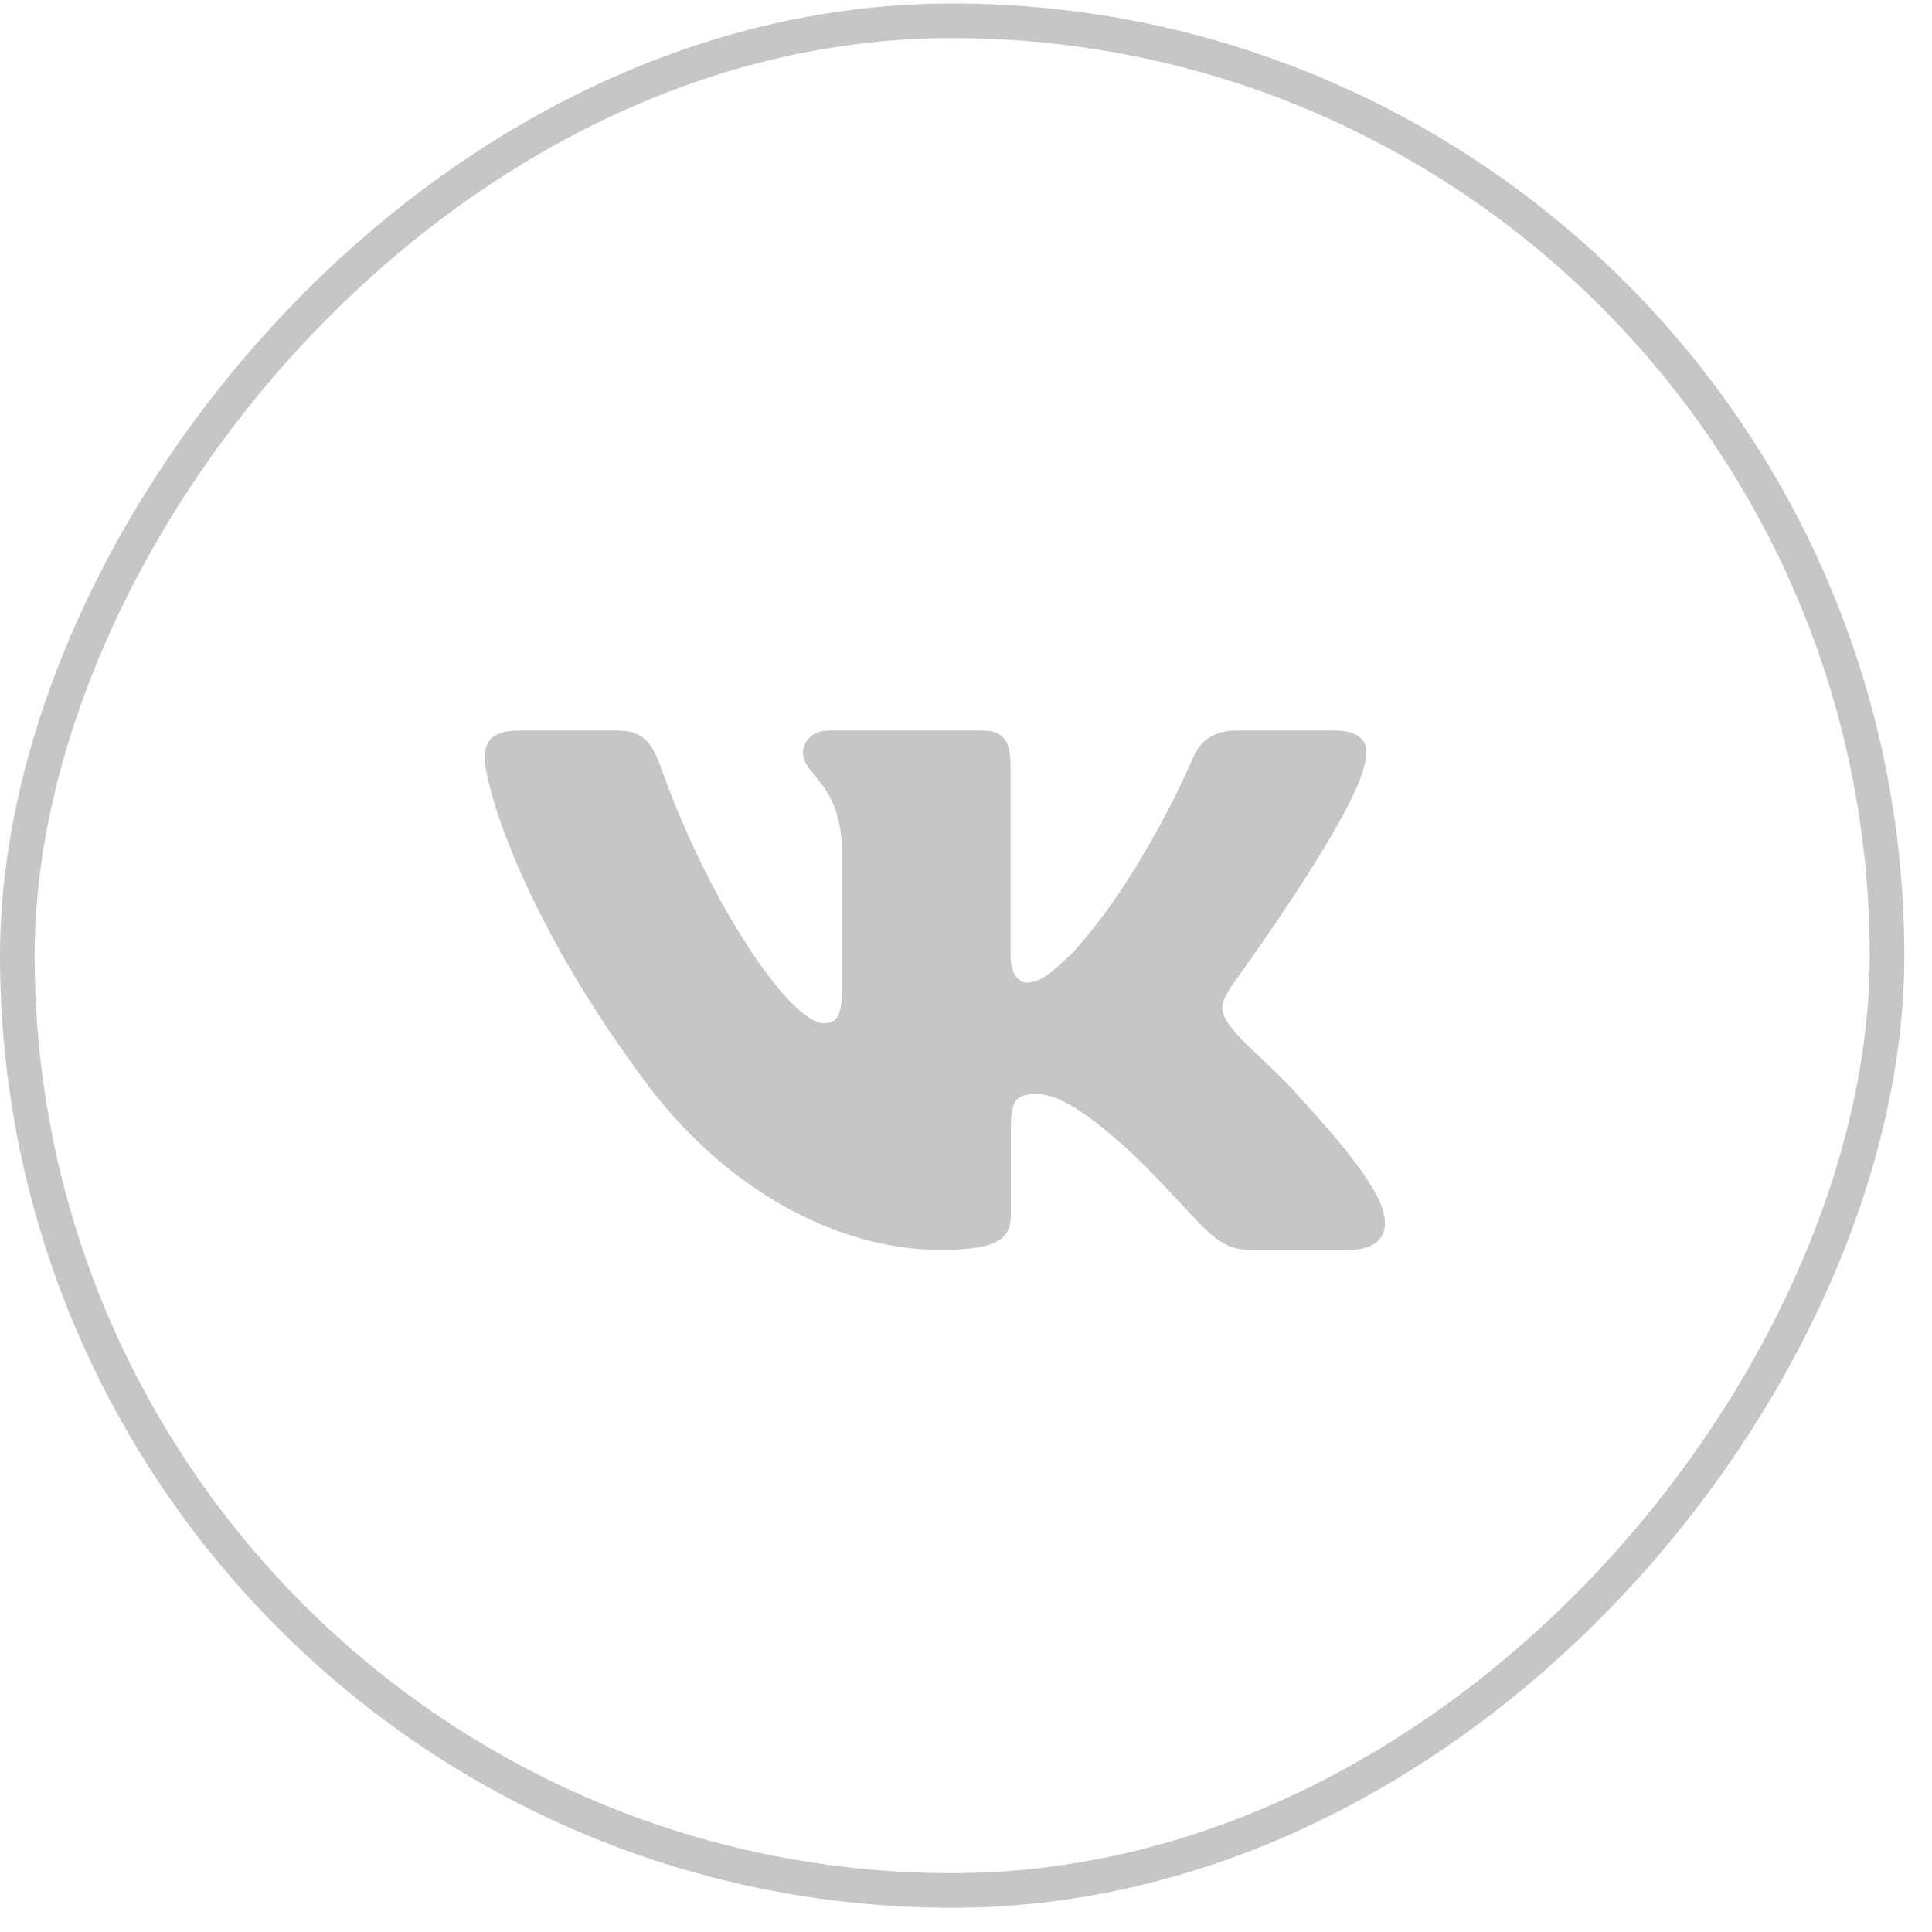
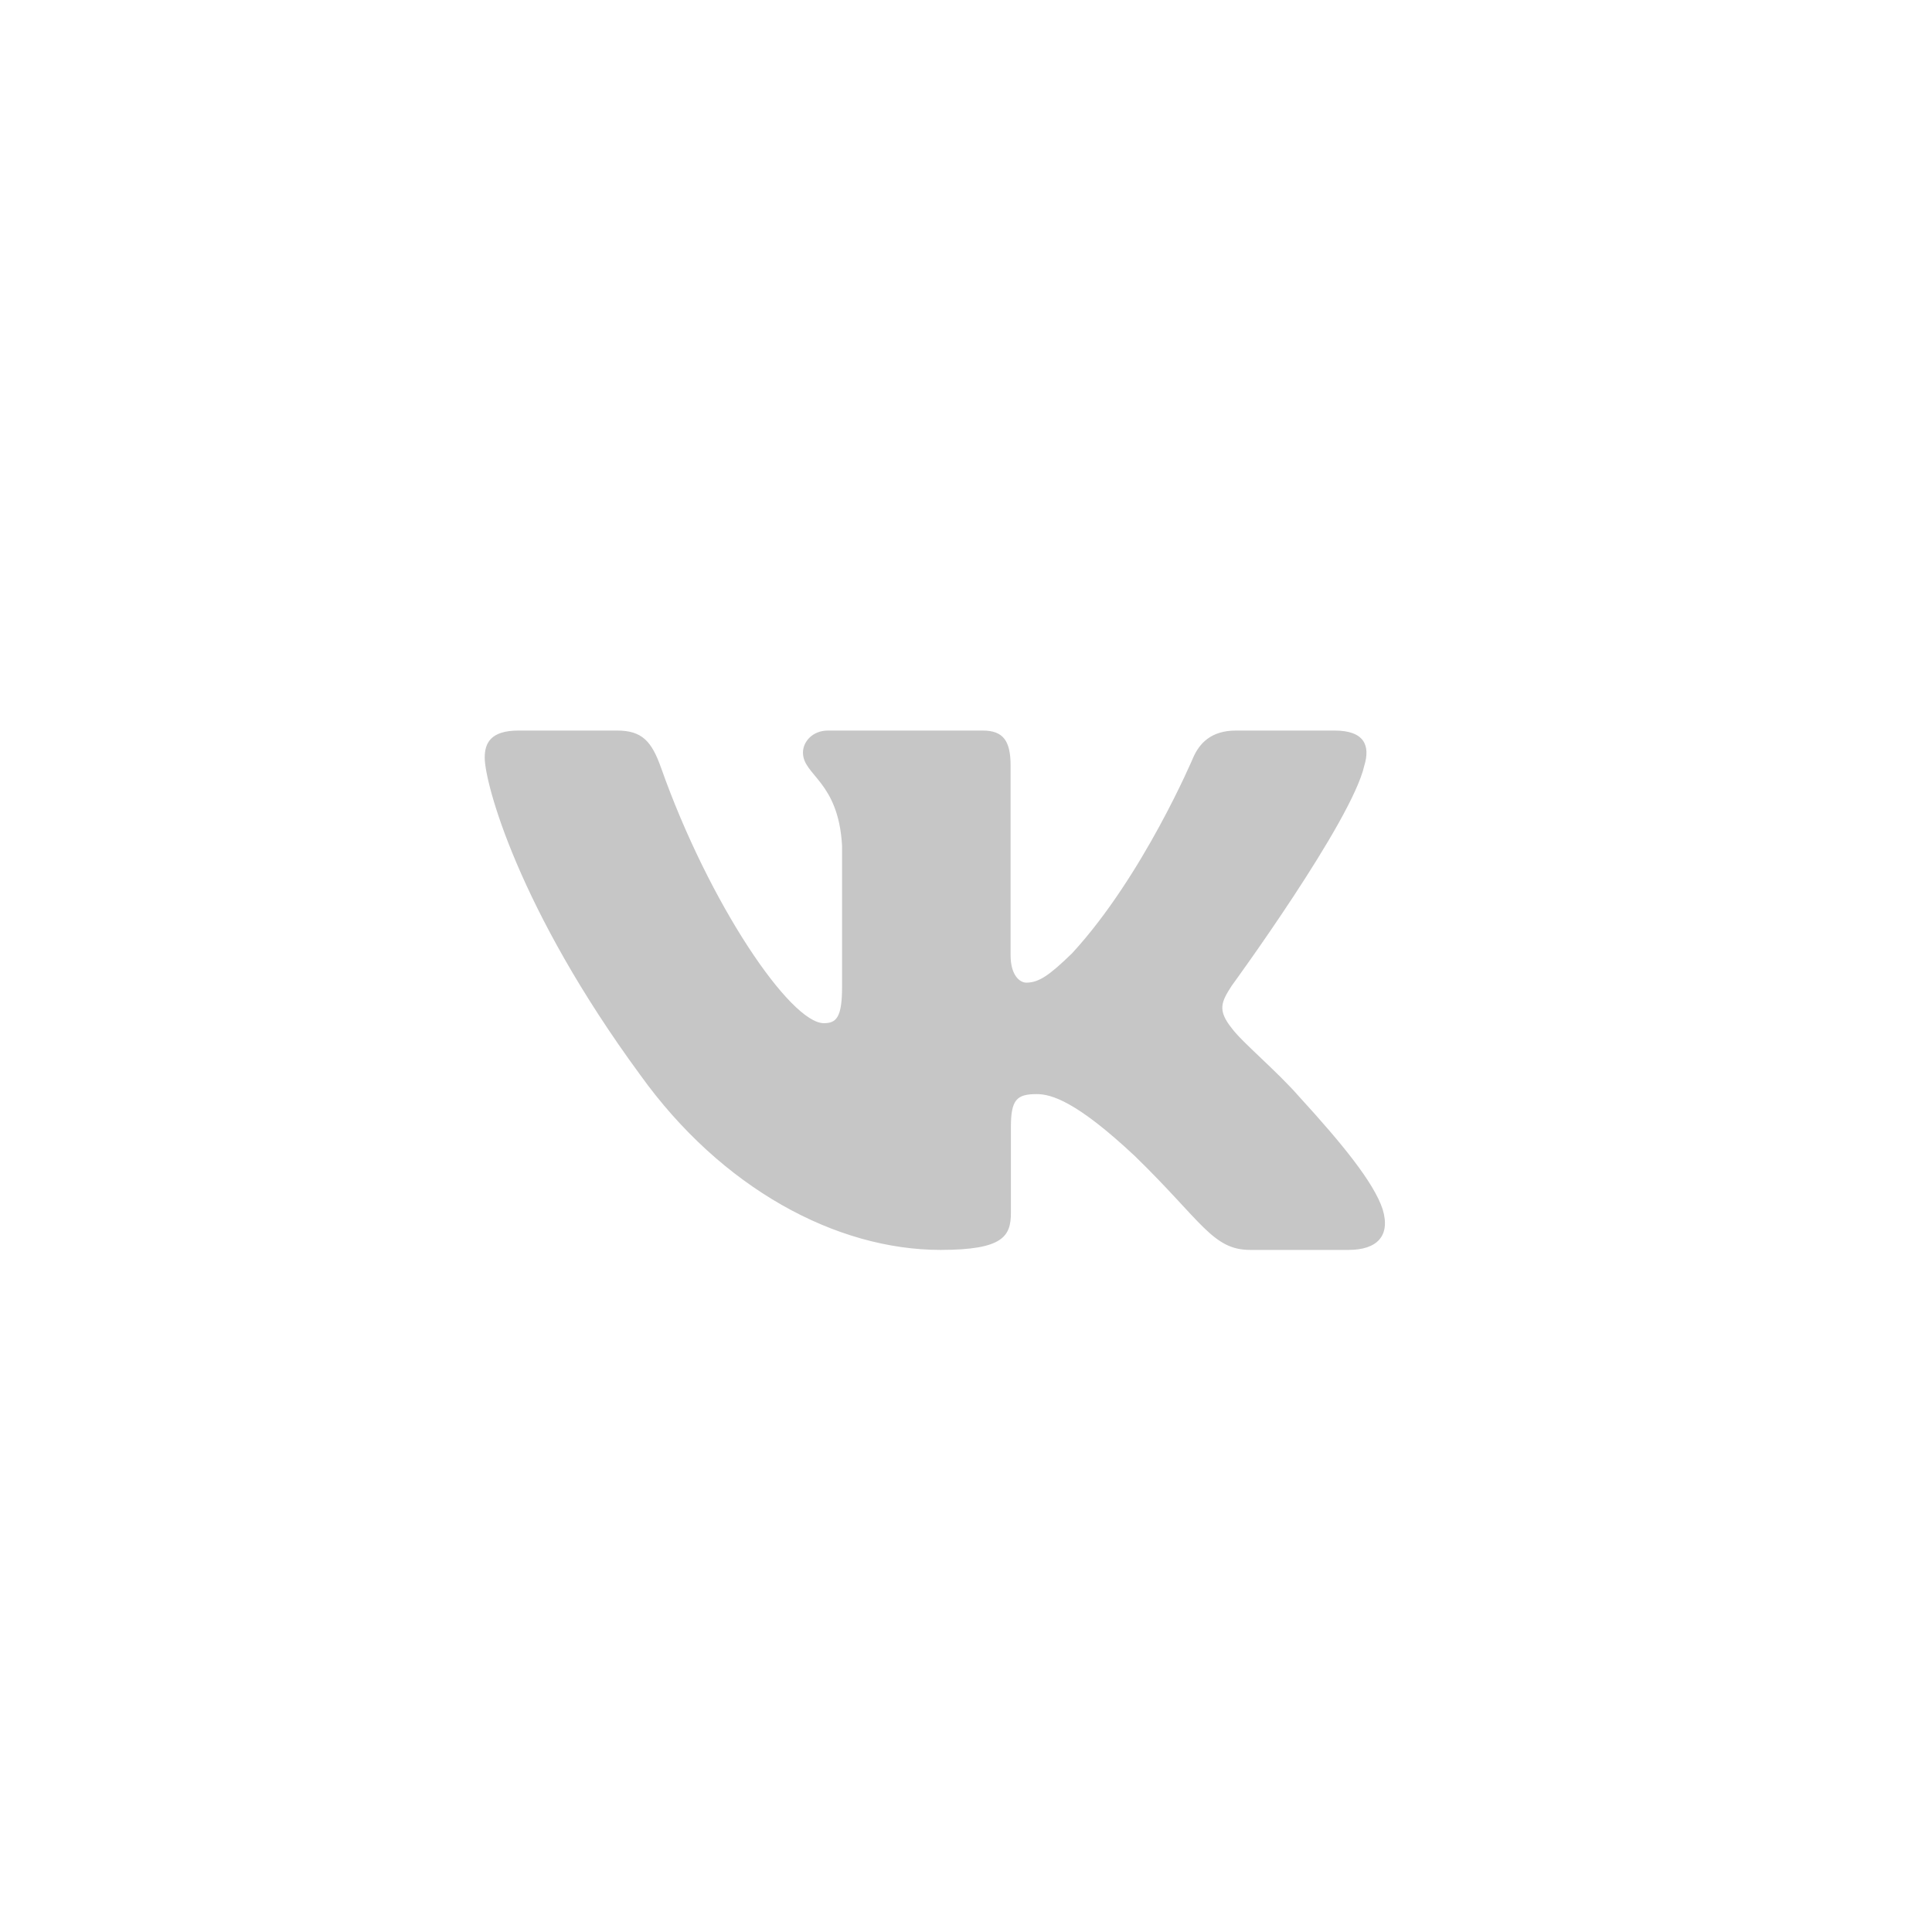
<svg xmlns="http://www.w3.org/2000/svg" width="62" height="62" viewBox="0 0 62 62" fill="none">
-   <rect x="-0.556" y="0.556" width="60" height="60" rx="30" transform="matrix(-1 0 0 1 60 0.111)" stroke="#C6C6C6" stroke-width="1.111" />
  <path fill-rule="evenodd" clip-rule="evenodd" d="M43.781 24.573C43.982 23.922 43.781 23.444 42.826 23.444H39.665C38.861 23.444 38.491 23.857 38.29 24.313C38.29 24.313 36.683 28.118 34.406 30.59C33.67 31.306 33.335 31.534 32.933 31.534C32.732 31.534 32.431 31.306 32.431 30.655V24.573C32.431 23.792 32.208 23.444 31.538 23.444H26.572C26.07 23.444 25.768 23.807 25.768 24.15C25.768 24.89 26.906 25.061 27.023 27.142V31.664C27.023 32.655 26.839 32.835 26.437 32.835C25.366 32.835 22.76 29.012 21.214 24.638C20.911 23.788 20.607 23.444 19.799 23.444H16.639C15.736 23.444 15.555 23.857 15.555 24.313C15.555 25.126 16.627 29.159 20.544 34.493C23.156 38.136 26.835 40.111 30.184 40.111C32.193 40.111 32.441 39.672 32.441 38.917V36.164C32.441 35.286 32.632 35.111 33.268 35.111C33.736 35.111 34.54 35.339 36.415 37.096C38.558 39.177 38.911 40.111 40.117 40.111H43.277C44.18 40.111 44.632 39.672 44.371 38.807C44.086 37.944 43.063 36.693 41.706 35.209C40.969 34.363 39.864 33.453 39.529 32.997C39.06 32.412 39.194 32.151 39.529 31.631C39.529 31.631 43.38 26.362 43.781 24.573Z" fill="#C6C6C6" />
</svg>